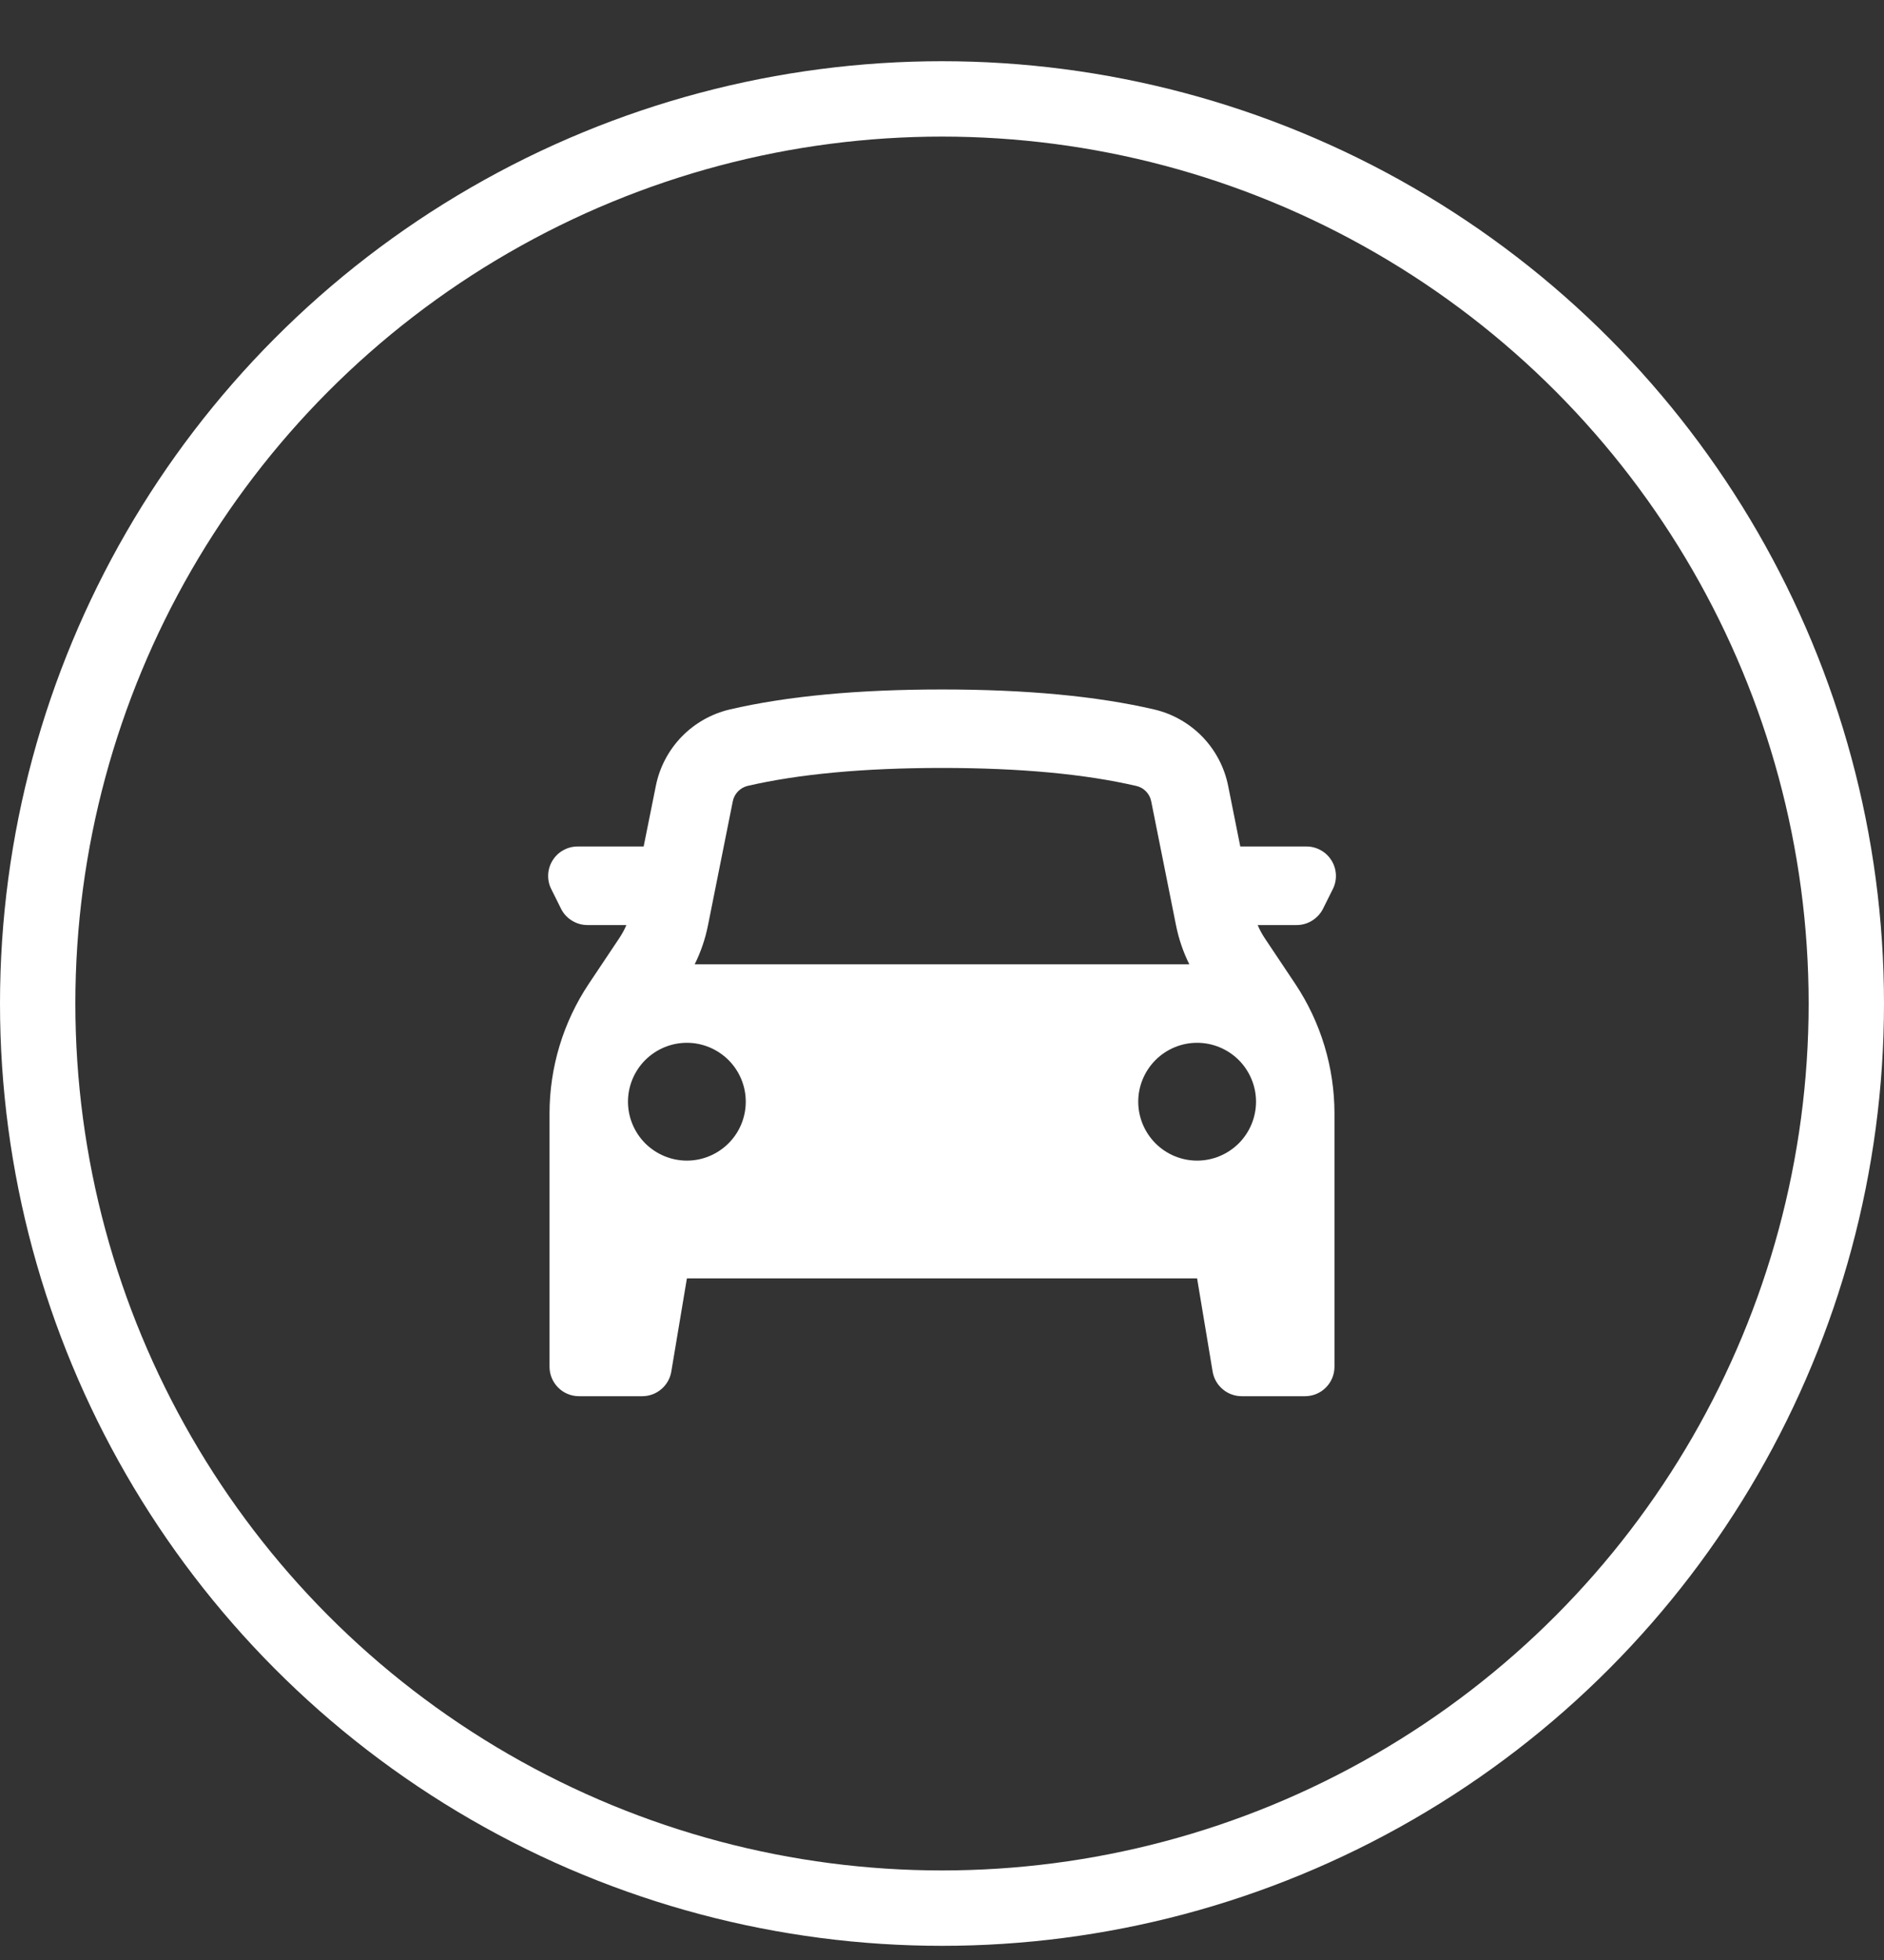
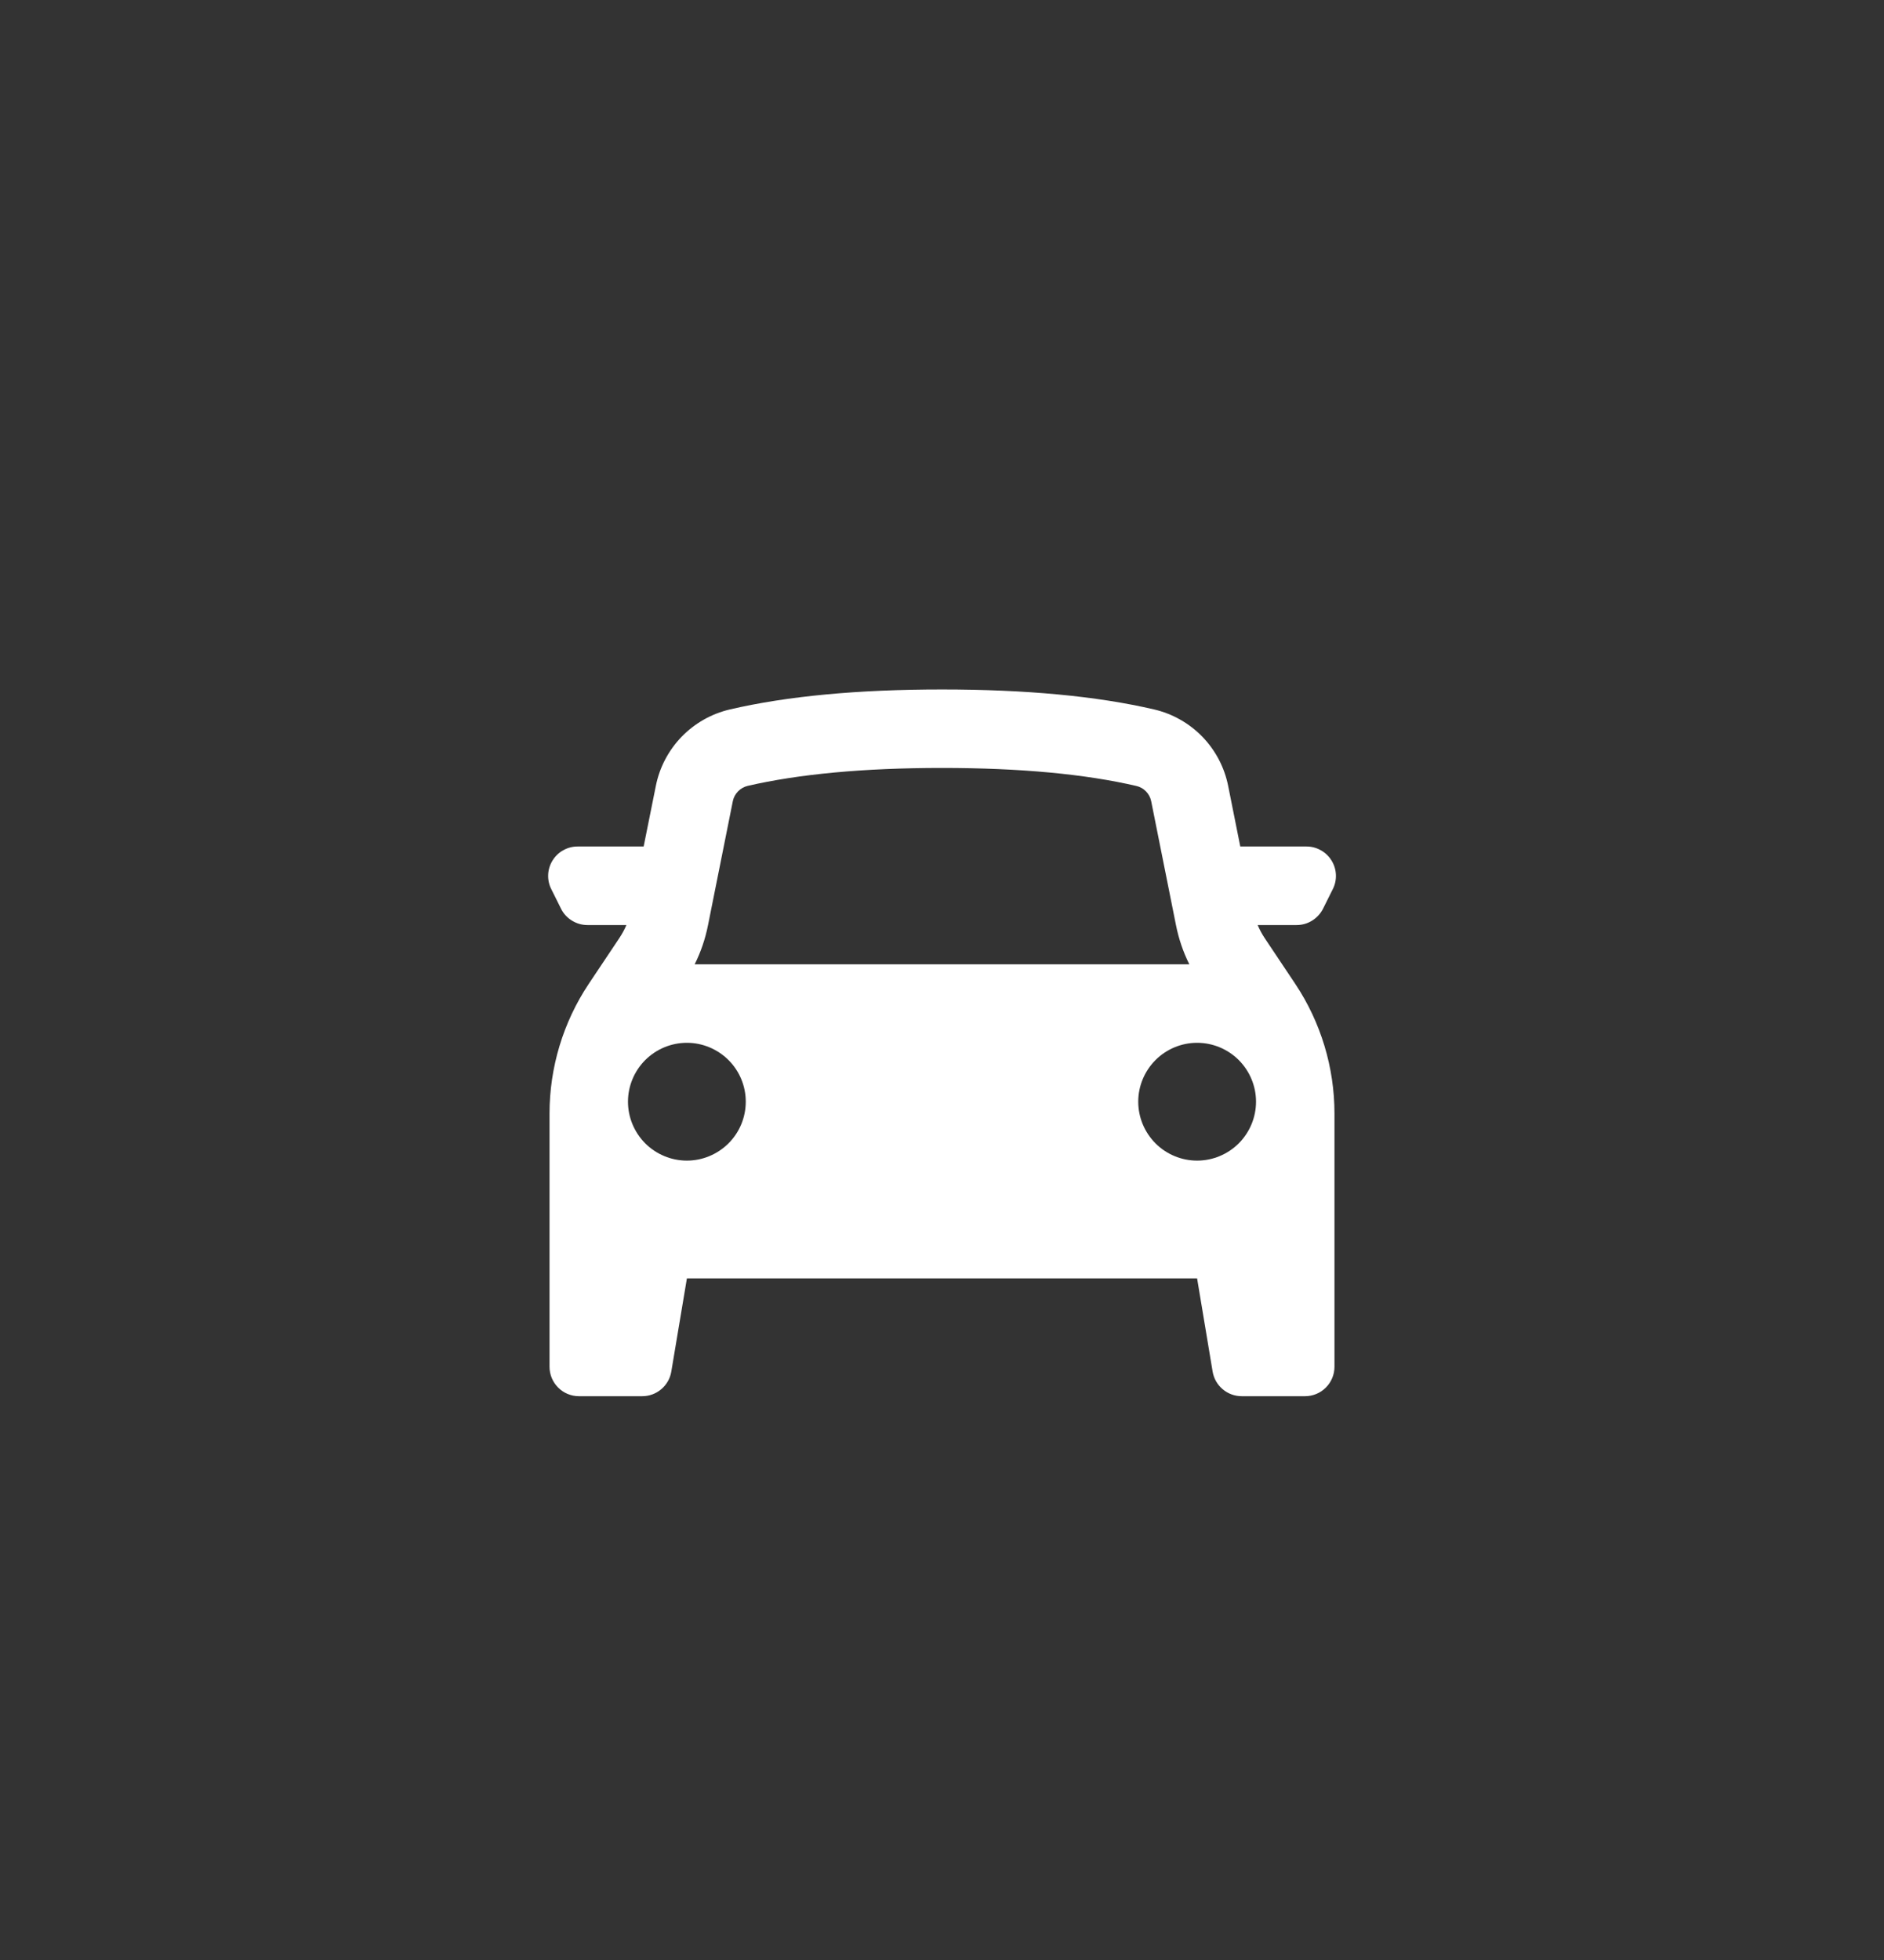
<svg xmlns="http://www.w3.org/2000/svg" width="25" height="26" viewBox="0 0 25 26" fill="none">
  <rect x="0" y="0" width="25" height="26" fill="#333333" stroke="none" />
-   <circle cx="12.5" cy="13.312" r="12" stroke="white" />
  <path fill-rule="evenodd" clip-rule="evenodd" d="M7.292 14.772V18.13C7.292 18.346 7.467 18.521 7.682 18.521H8.523C8.615 18.521 8.705 18.488 8.775 18.428C8.846 18.368 8.893 18.285 8.908 18.194L9.115 16.958H15.885L16.091 18.194C16.106 18.285 16.153 18.368 16.224 18.428C16.294 18.488 16.384 18.521 16.477 18.521H17.318C17.421 18.521 17.521 18.48 17.594 18.406C17.667 18.333 17.708 18.234 17.708 18.13V14.772C17.708 14.16 17.527 13.561 17.188 13.052L16.781 12.443C16.745 12.388 16.714 12.331 16.689 12.271H17.206C17.279 12.271 17.35 12.251 17.412 12.212C17.473 12.174 17.523 12.12 17.556 12.055L17.686 11.794C17.716 11.735 17.73 11.669 17.727 11.602C17.724 11.536 17.704 11.471 17.669 11.415C17.634 11.358 17.585 11.311 17.527 11.279C17.469 11.246 17.404 11.229 17.337 11.229H16.458L16.297 10.424C16.248 10.179 16.129 9.953 15.955 9.773C15.781 9.594 15.559 9.468 15.315 9.411C14.554 9.234 13.615 9.146 12.5 9.146C11.384 9.146 10.446 9.234 9.685 9.411C9.441 9.468 9.219 9.594 9.045 9.773C8.871 9.953 8.752 10.179 8.703 10.424L8.541 11.229H7.664C7.597 11.229 7.532 11.246 7.474 11.279C7.415 11.311 7.367 11.358 7.332 11.415C7.297 11.471 7.277 11.536 7.274 11.602C7.271 11.669 7.285 11.735 7.315 11.794L7.445 12.055C7.477 12.12 7.527 12.174 7.589 12.212C7.65 12.25 7.721 12.271 7.794 12.271H8.312C8.287 12.331 8.255 12.388 8.219 12.443L7.812 13.052C7.473 13.561 7.292 14.16 7.292 14.772ZM15.605 12.273C15.641 12.453 15.7 12.628 15.782 12.792H9.218C9.3 12.628 9.359 12.454 9.395 12.273L9.724 10.629C9.734 10.579 9.758 10.534 9.793 10.498C9.828 10.462 9.872 10.437 9.921 10.425C10.597 10.269 11.458 10.187 12.5 10.187C13.542 10.187 14.403 10.269 15.079 10.426C15.128 10.437 15.172 10.462 15.207 10.498C15.242 10.534 15.266 10.579 15.276 10.629L15.605 12.273ZM9.115 15.396C9.322 15.396 9.52 15.313 9.667 15.167C9.814 15.02 9.896 14.822 9.896 14.614C9.896 14.407 9.814 14.209 9.667 14.062C9.52 13.916 9.322 13.833 9.115 13.833C8.907 13.833 8.709 13.916 8.562 14.062C8.416 14.209 8.333 14.407 8.333 14.614C8.333 14.822 8.416 15.02 8.562 15.167C8.709 15.313 8.907 15.396 9.115 15.396ZM16.667 14.614C16.667 14.822 16.584 15.02 16.438 15.167C16.291 15.313 16.093 15.396 15.885 15.396C15.678 15.396 15.479 15.313 15.333 15.167C15.187 15.02 15.104 14.822 15.104 14.614C15.104 14.407 15.187 14.209 15.333 14.062C15.479 13.916 15.678 13.833 15.885 13.833C16.093 13.833 16.291 13.916 16.438 14.062C16.584 14.209 16.667 14.407 16.667 14.614Z" fill="white" />
</svg>